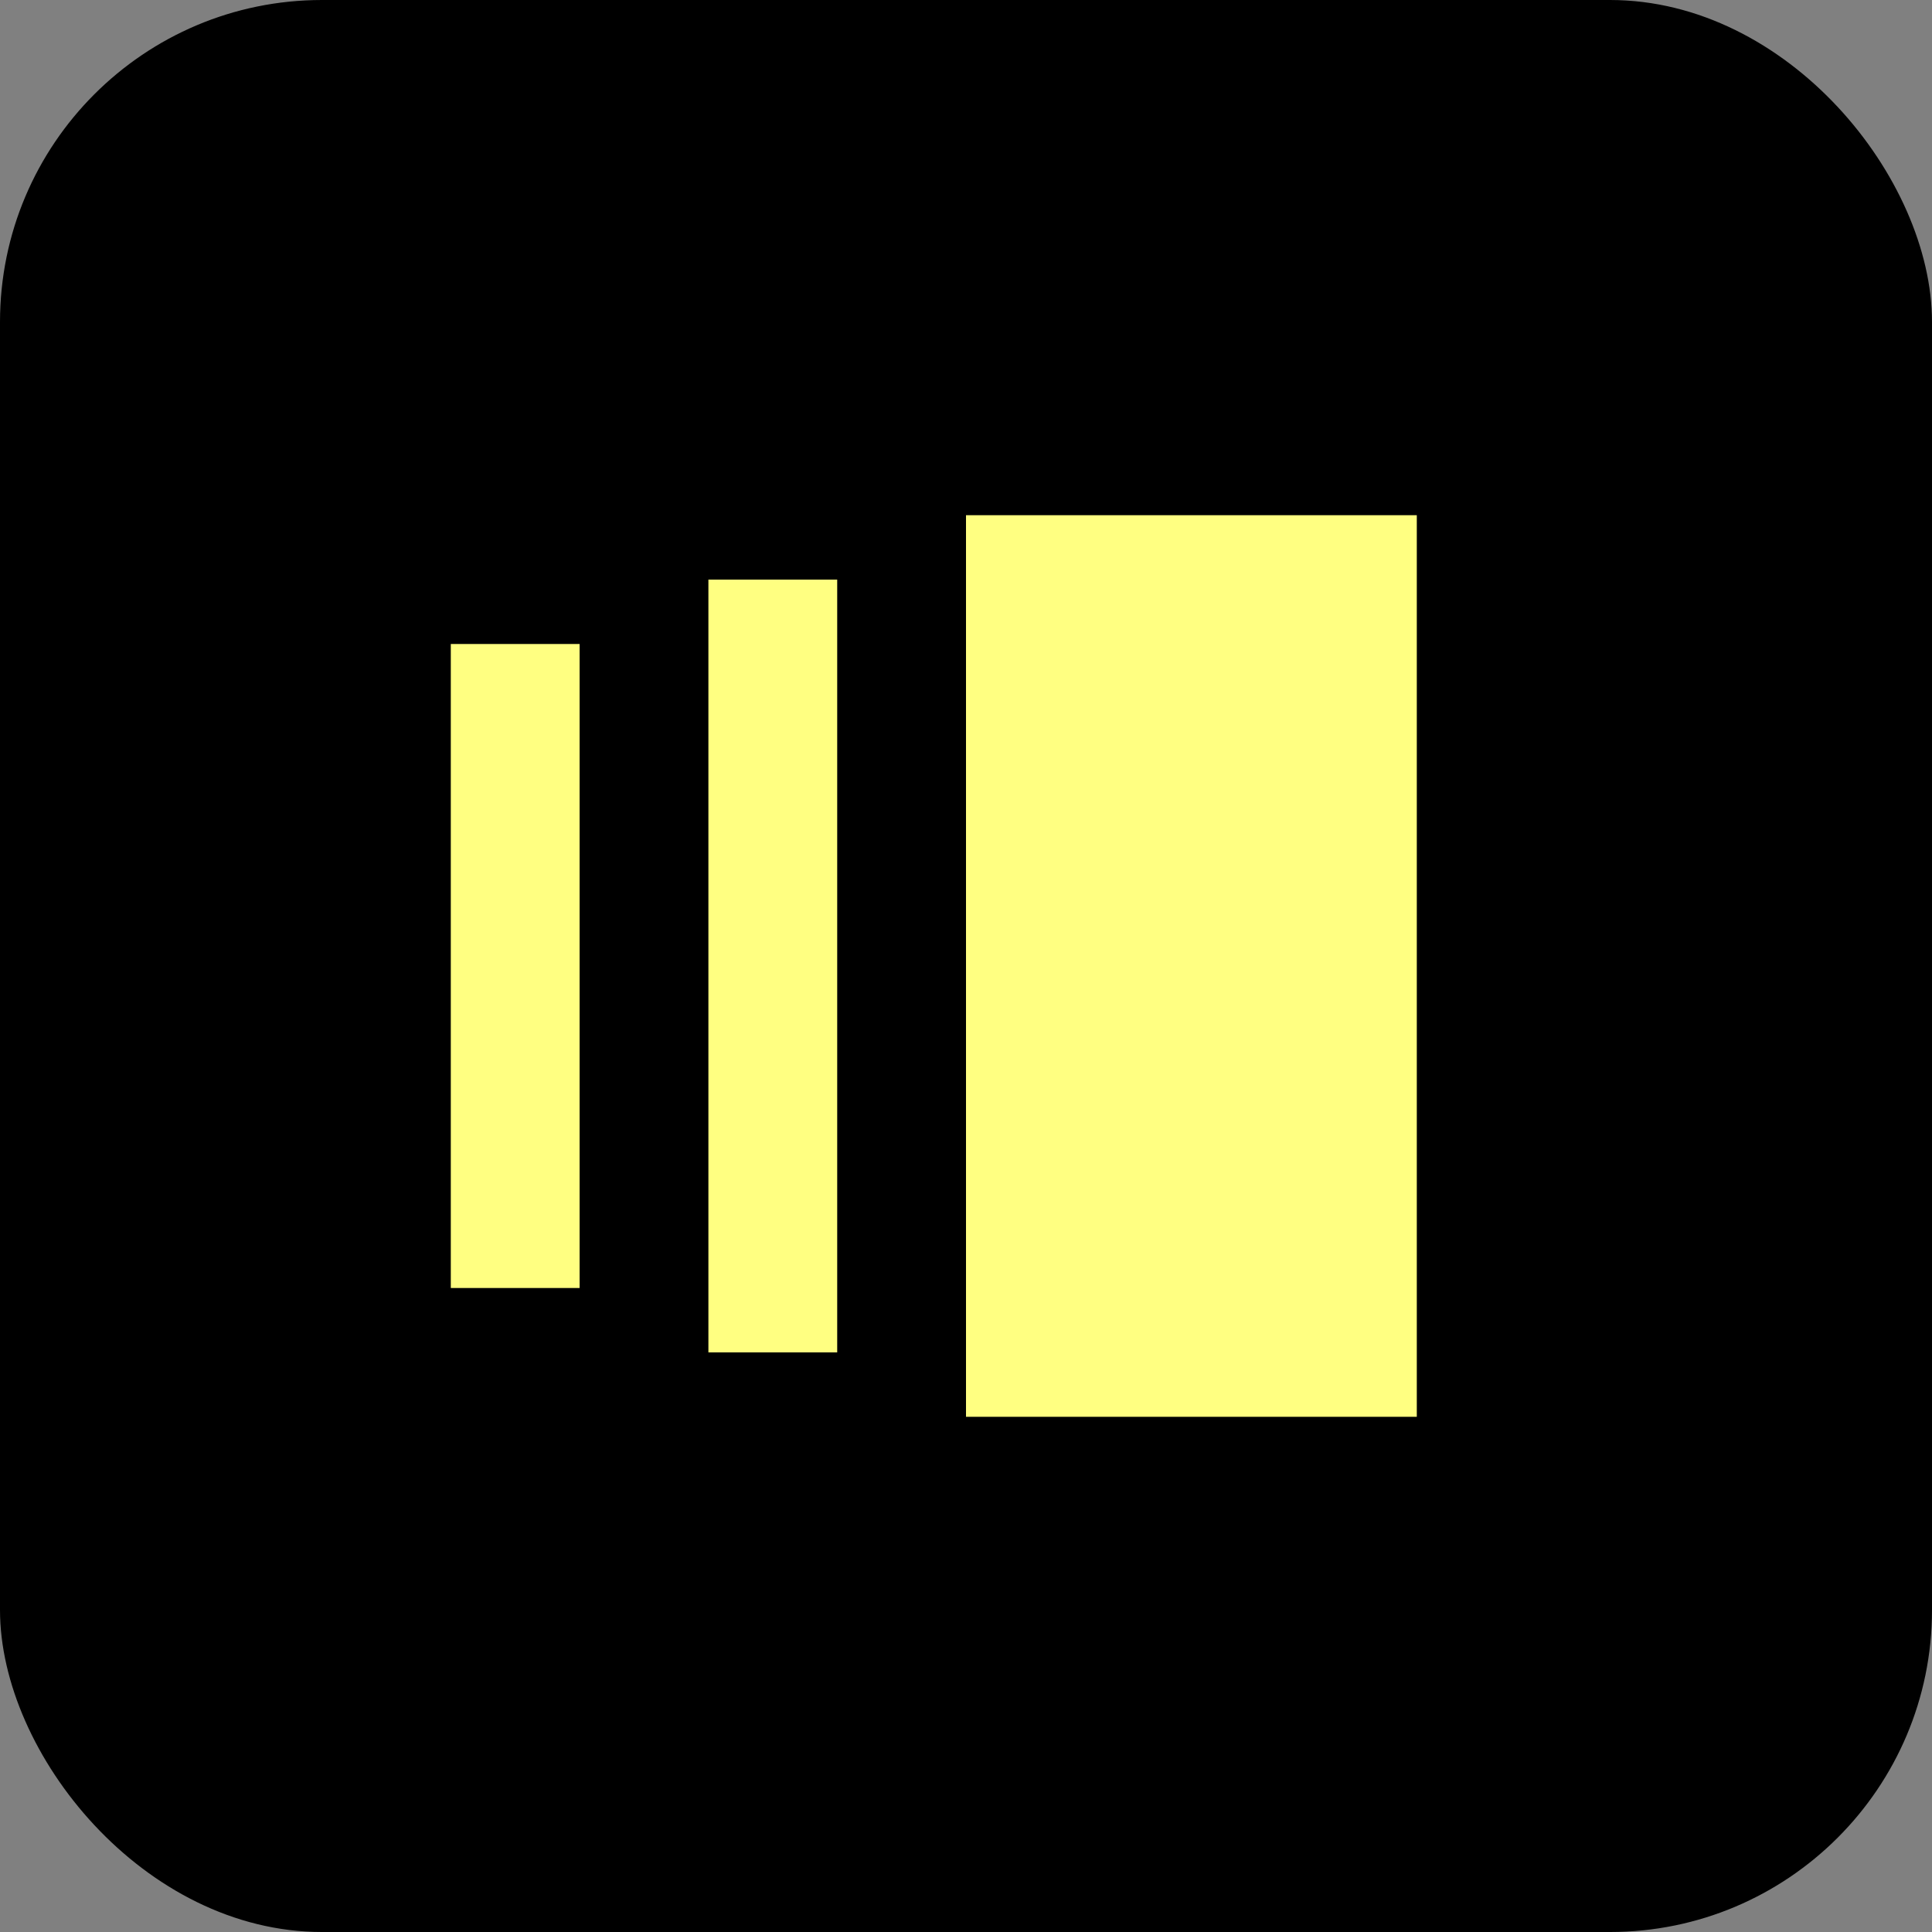
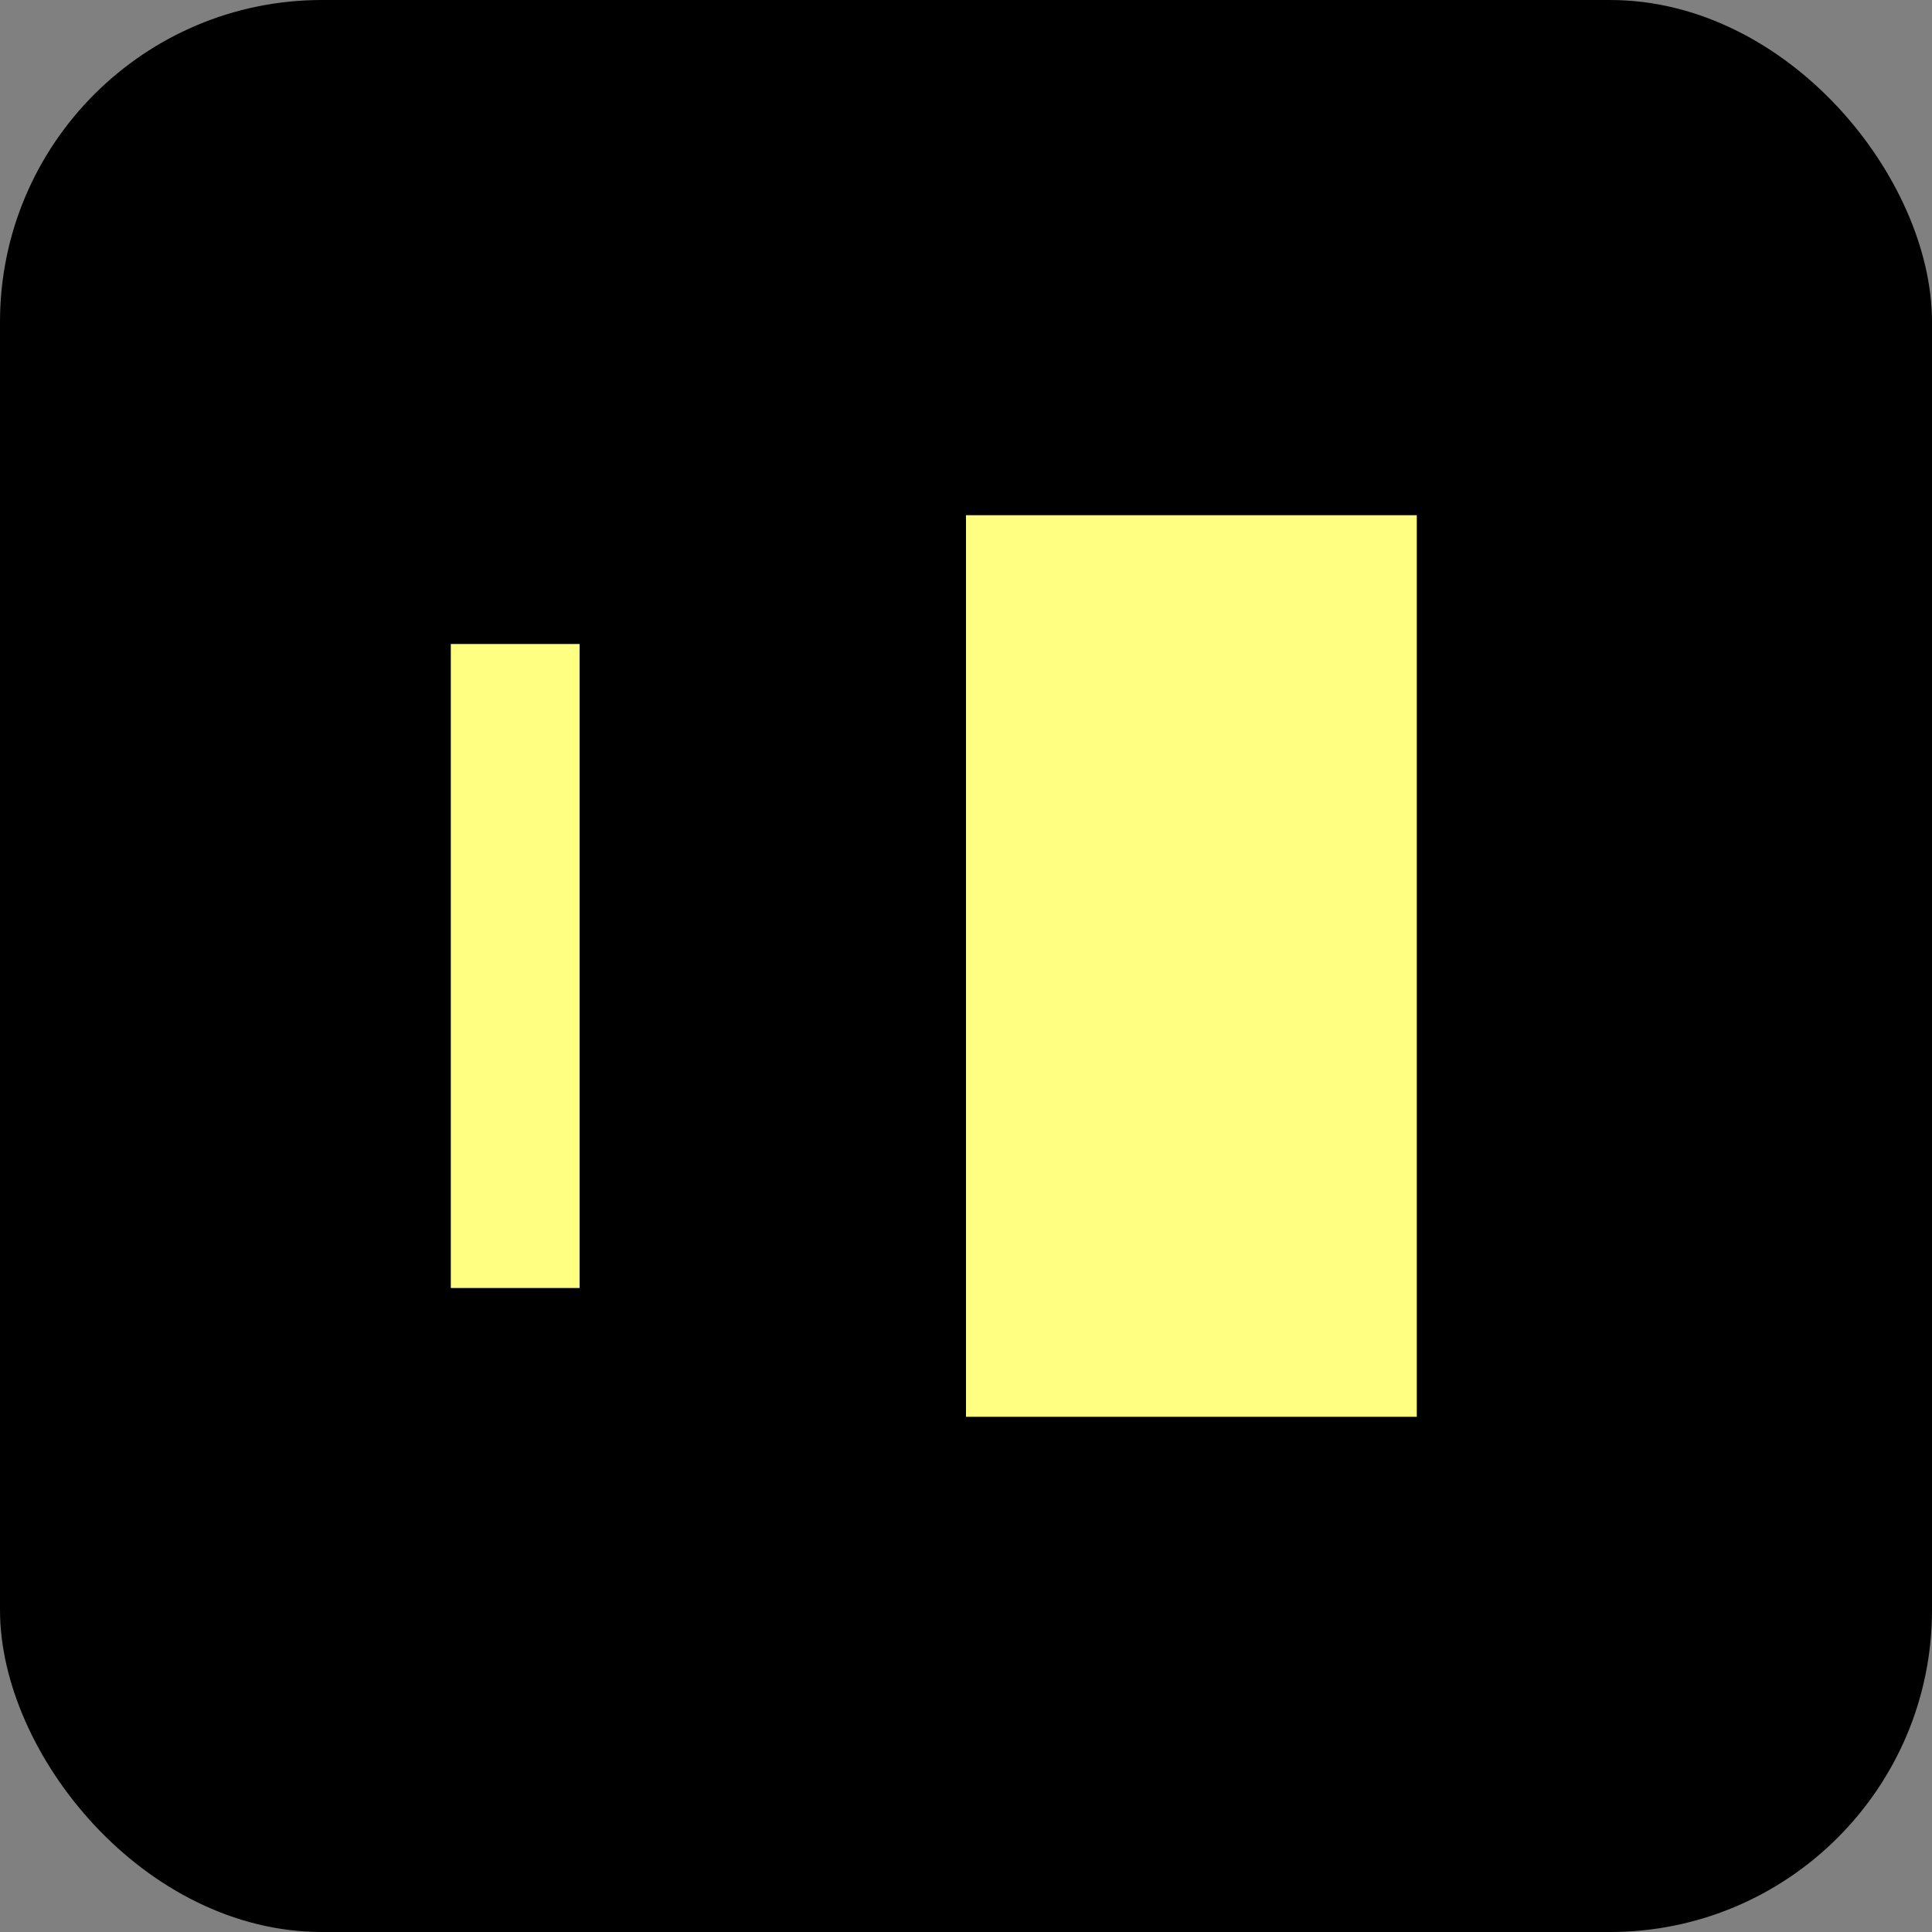
<svg xmlns="http://www.w3.org/2000/svg" width="60" height="60" viewBox="0 0 60 60" fill="none">
  <rect x="0" y="0" width="60" height="60" fill="#808080" stroke="none" />
  <rect width="60" height="60" rx="10" fill="black" />
  <path d="M14 20L14 40H18V20H14Z" fill="#FFFF81" />
-   <path d="M22 42V18H26V42H22Z" fill="#FFFF81" />
  <path d="M30 44V16H44V44H30Z" fill="#FFFF81" />
</svg>